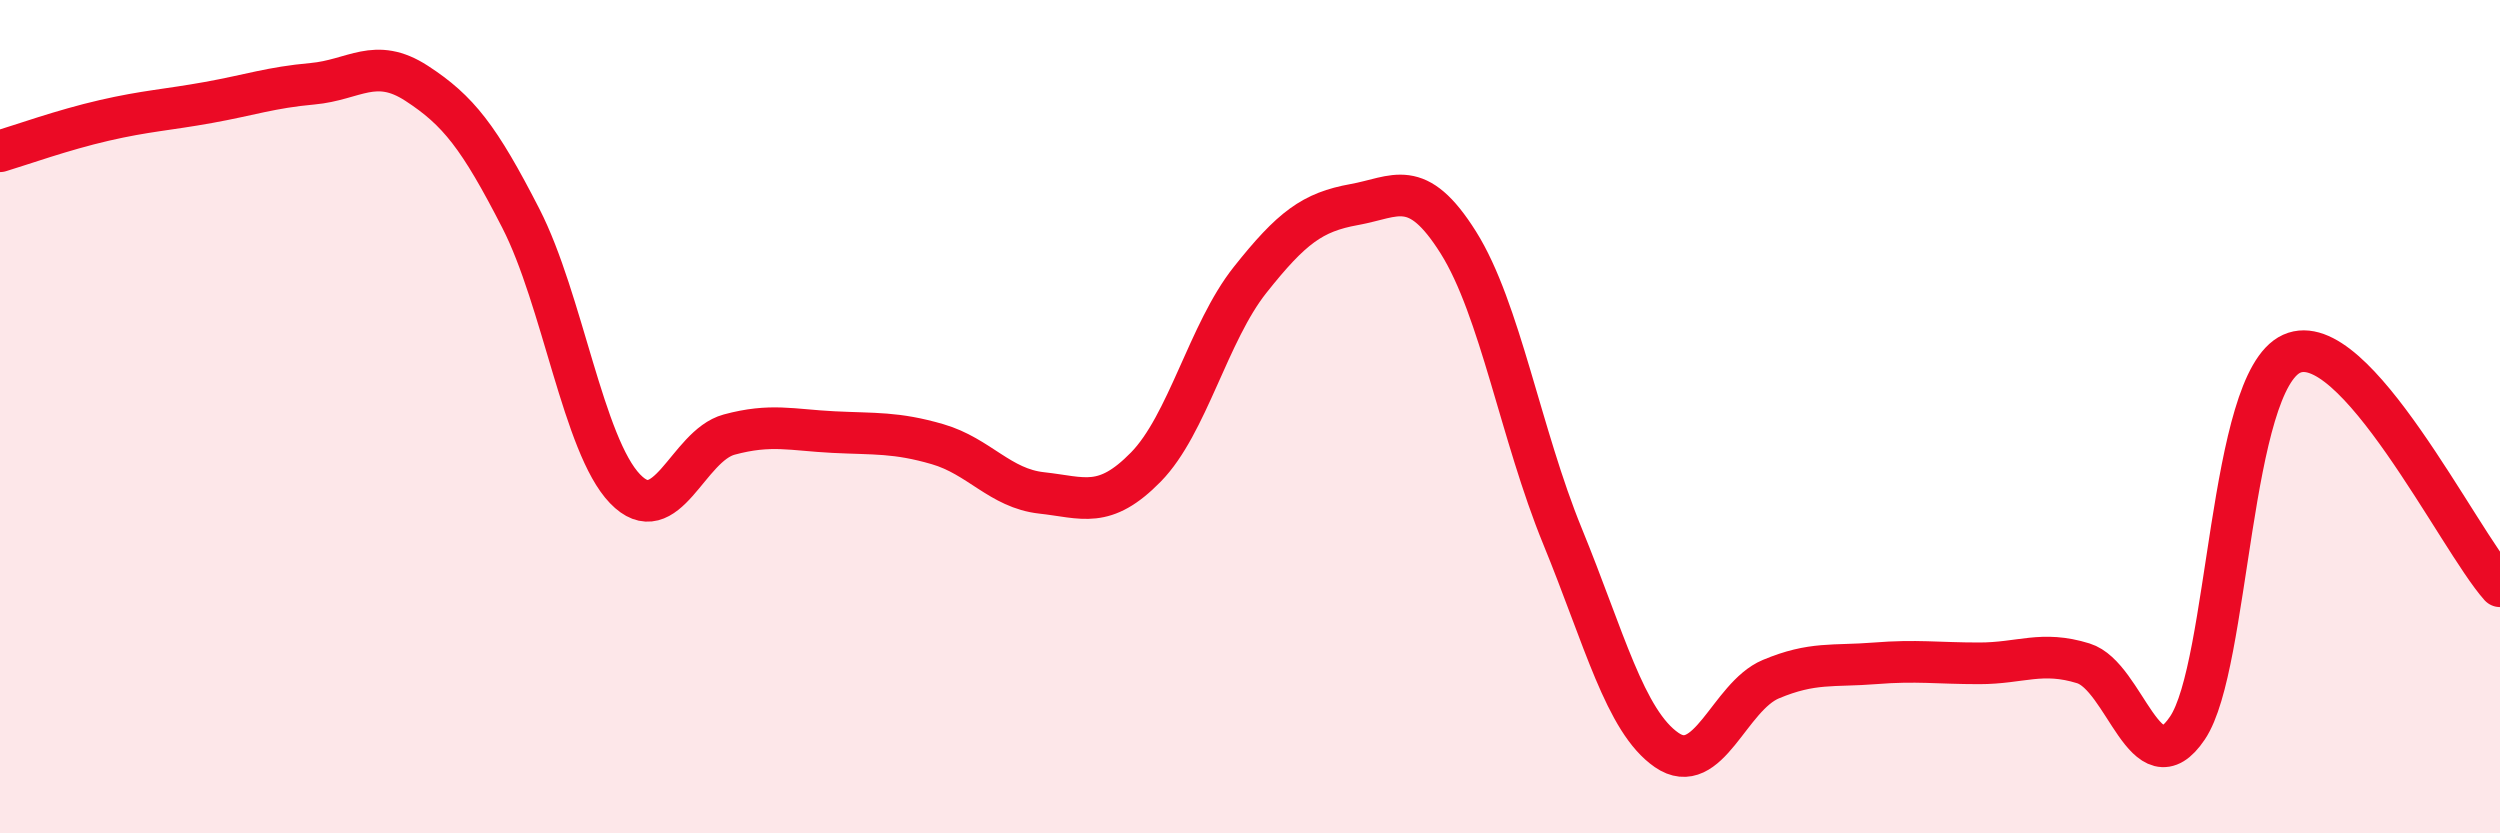
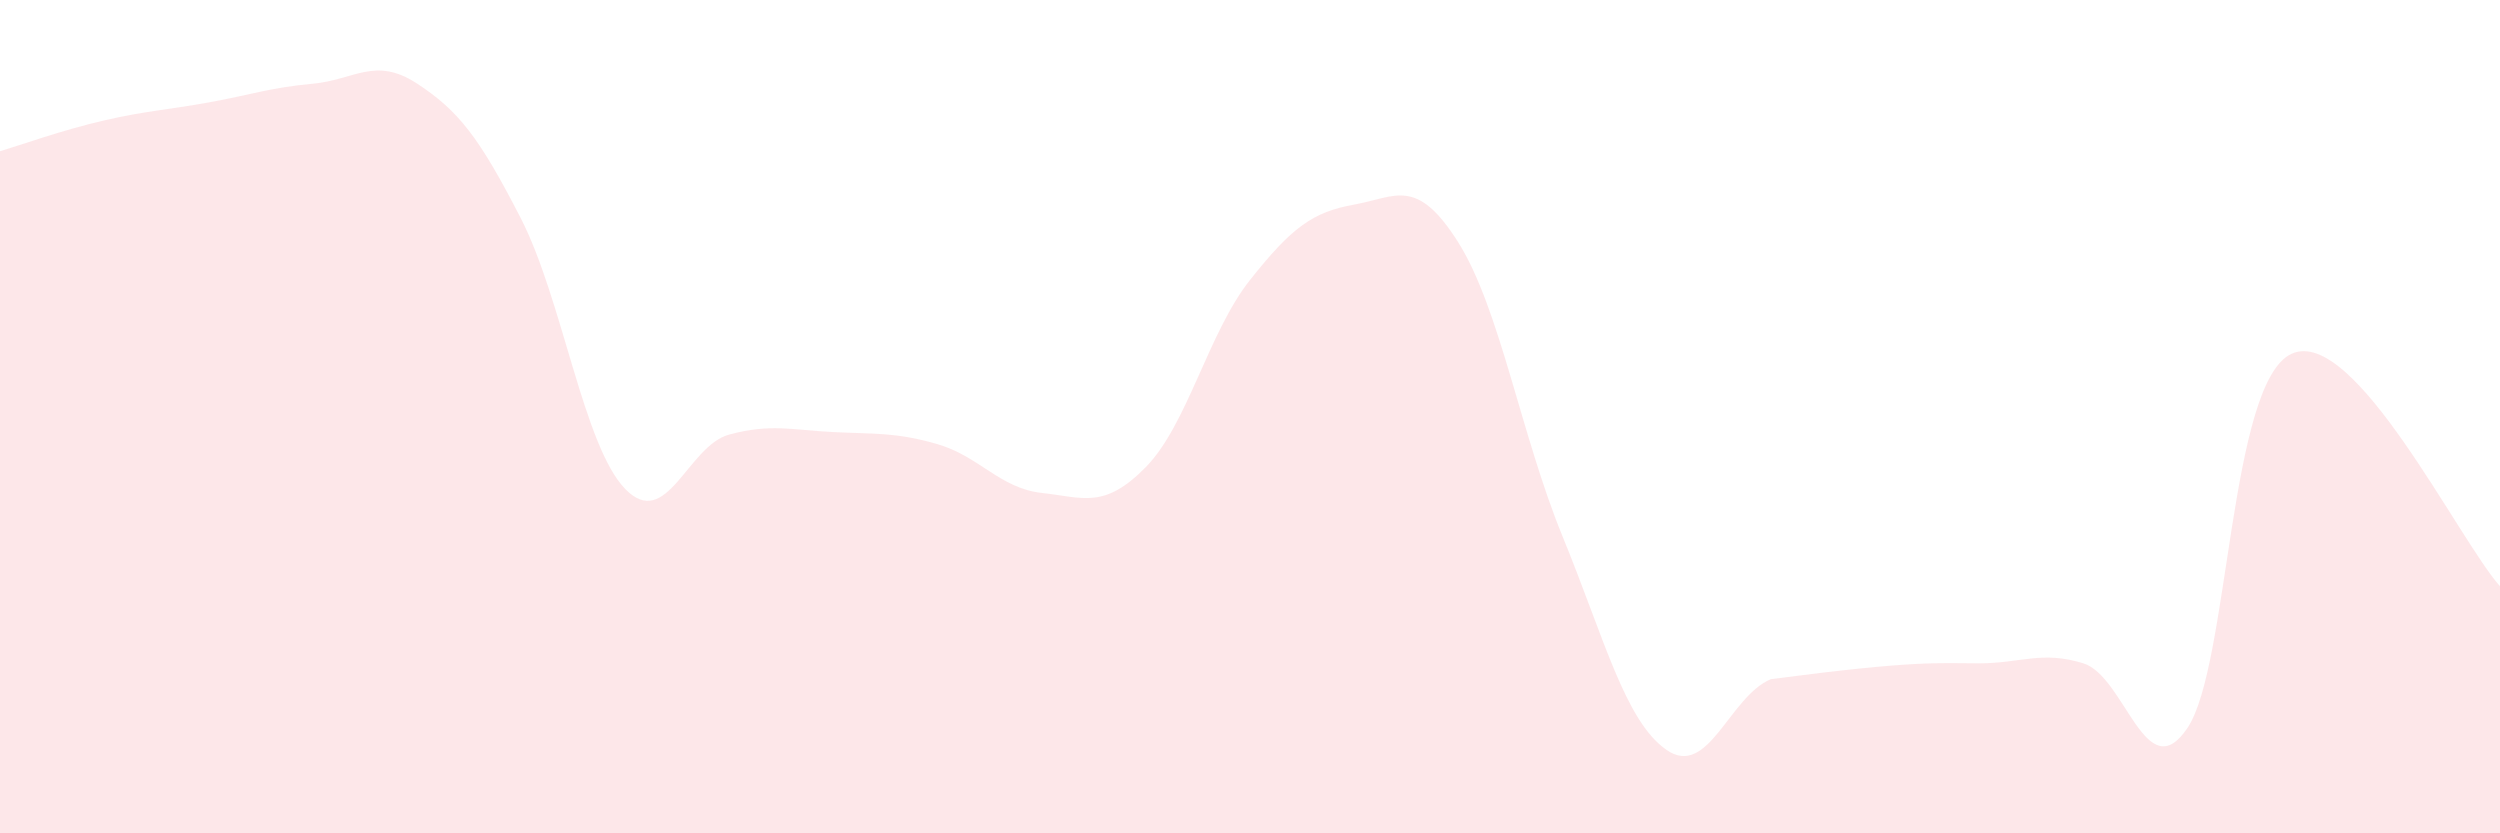
<svg xmlns="http://www.w3.org/2000/svg" width="60" height="20" viewBox="0 0 60 20">
-   <path d="M 0,3.63 C 0.5,3.48 1.5,3.12 2.5,2.89 C 3.5,2.66 4,2.64 5,2.46 C 6,2.28 6.5,2.1 7.5,2.01 C 8.5,1.92 9,1.35 10,2 C 11,2.65 11.5,3.29 12.5,5.24 C 13.5,7.19 14,10.69 15,11.73 C 16,12.77 16.5,10.7 17.5,10.43 C 18.5,10.16 19,10.32 20,10.37 C 21,10.42 21.5,10.37 22.5,10.66 C 23.5,10.95 24,11.72 25,11.83 C 26,11.94 26.5,12.23 27.5,11.21 C 28.5,10.19 29,7.98 30,6.72 C 31,5.46 31.5,5.09 32.5,4.91 C 33.5,4.73 34,4.23 35,5.82 C 36,7.41 36.5,10.43 37.5,12.87 C 38.5,15.31 39,17.31 40,18 C 41,18.69 41.5,16.72 42.5,16.3 C 43.5,15.88 44,16 45,15.92 C 46,15.84 46.5,15.92 47.5,15.92 C 48.5,15.92 49,15.61 50,15.92 C 51,16.23 51.5,18.96 52.5,17.47 C 53.5,15.98 53.5,9.17 55,8.49 C 56.5,7.81 59,12.95 60,14.07L60 20L0 20Z" fill="#EB0A25" opacity="0.1" stroke-linecap="round" stroke-linejoin="round" />
-   <path d="M 0,3.63 C 0.5,3.48 1.5,3.12 2.5,2.89 C 3.5,2.66 4,2.64 5,2.46 C 6,2.28 6.5,2.1 7.5,2.01 C 8.5,1.92 9,1.35 10,2 C 11,2.65 11.5,3.29 12.5,5.24 C 13.5,7.19 14,10.69 15,11.73 C 16,12.77 16.5,10.7 17.5,10.43 C 18.5,10.16 19,10.32 20,10.37 C 21,10.42 21.5,10.37 22.5,10.66 C 23.5,10.95 24,11.72 25,11.83 C 26,11.94 26.5,12.23 27.5,11.21 C 28.5,10.19 29,7.98 30,6.72 C 31,5.46 31.5,5.09 32.5,4.91 C 33.5,4.73 34,4.23 35,5.82 C 36,7.41 36.5,10.43 37.5,12.87 C 38.5,15.31 39,17.31 40,18 C 41,18.69 41.5,16.72 42.5,16.3 C 43.5,15.88 44,16 45,15.92 C 46,15.84 46.5,15.92 47.5,15.92 C 48.5,15.92 49,15.61 50,15.92 C 51,16.23 51.5,18.96 52.5,17.47 C 53.5,15.98 53.5,9.17 55,8.49 C 56.5,7.81 59,12.95 60,14.07" stroke="#EB0A25" stroke-width="1" fill="none" stroke-linecap="round" stroke-linejoin="round" />
+   <path d="M 0,3.63 C 0.5,3.48 1.5,3.12 2.5,2.89 C 3.5,2.66 4,2.64 5,2.46 C 6,2.28 6.5,2.1 7.5,2.01 C 8.5,1.92 9,1.35 10,2 C 11,2.65 11.5,3.29 12.5,5.24 C 13.5,7.19 14,10.69 15,11.73 C 16,12.77 16.5,10.7 17.5,10.43 C 18.5,10.16 19,10.32 20,10.37 C 21,10.42 21.5,10.37 22.5,10.66 C 23.5,10.95 24,11.72 25,11.83 C 26,11.94 26.5,12.23 27.5,11.21 C 28.5,10.19 29,7.98 30,6.72 C 31,5.46 31.5,5.09 32.5,4.91 C 33.5,4.73 34,4.23 35,5.82 C 36,7.41 36.5,10.43 37.5,12.87 C 38.5,15.31 39,17.31 40,18 C 41,18.69 41.5,16.72 42.5,16.3 C 46,15.84 46.5,15.92 47.5,15.92 C 48.5,15.92 49,15.61 50,15.92 C 51,16.23 51.5,18.96 52.5,17.47 C 53.5,15.98 53.5,9.17 55,8.49 C 56.5,7.81 59,12.95 60,14.07L60 20L0 20Z" fill="#EB0A25" opacity="0.1" stroke-linecap="round" stroke-linejoin="round" />
</svg>